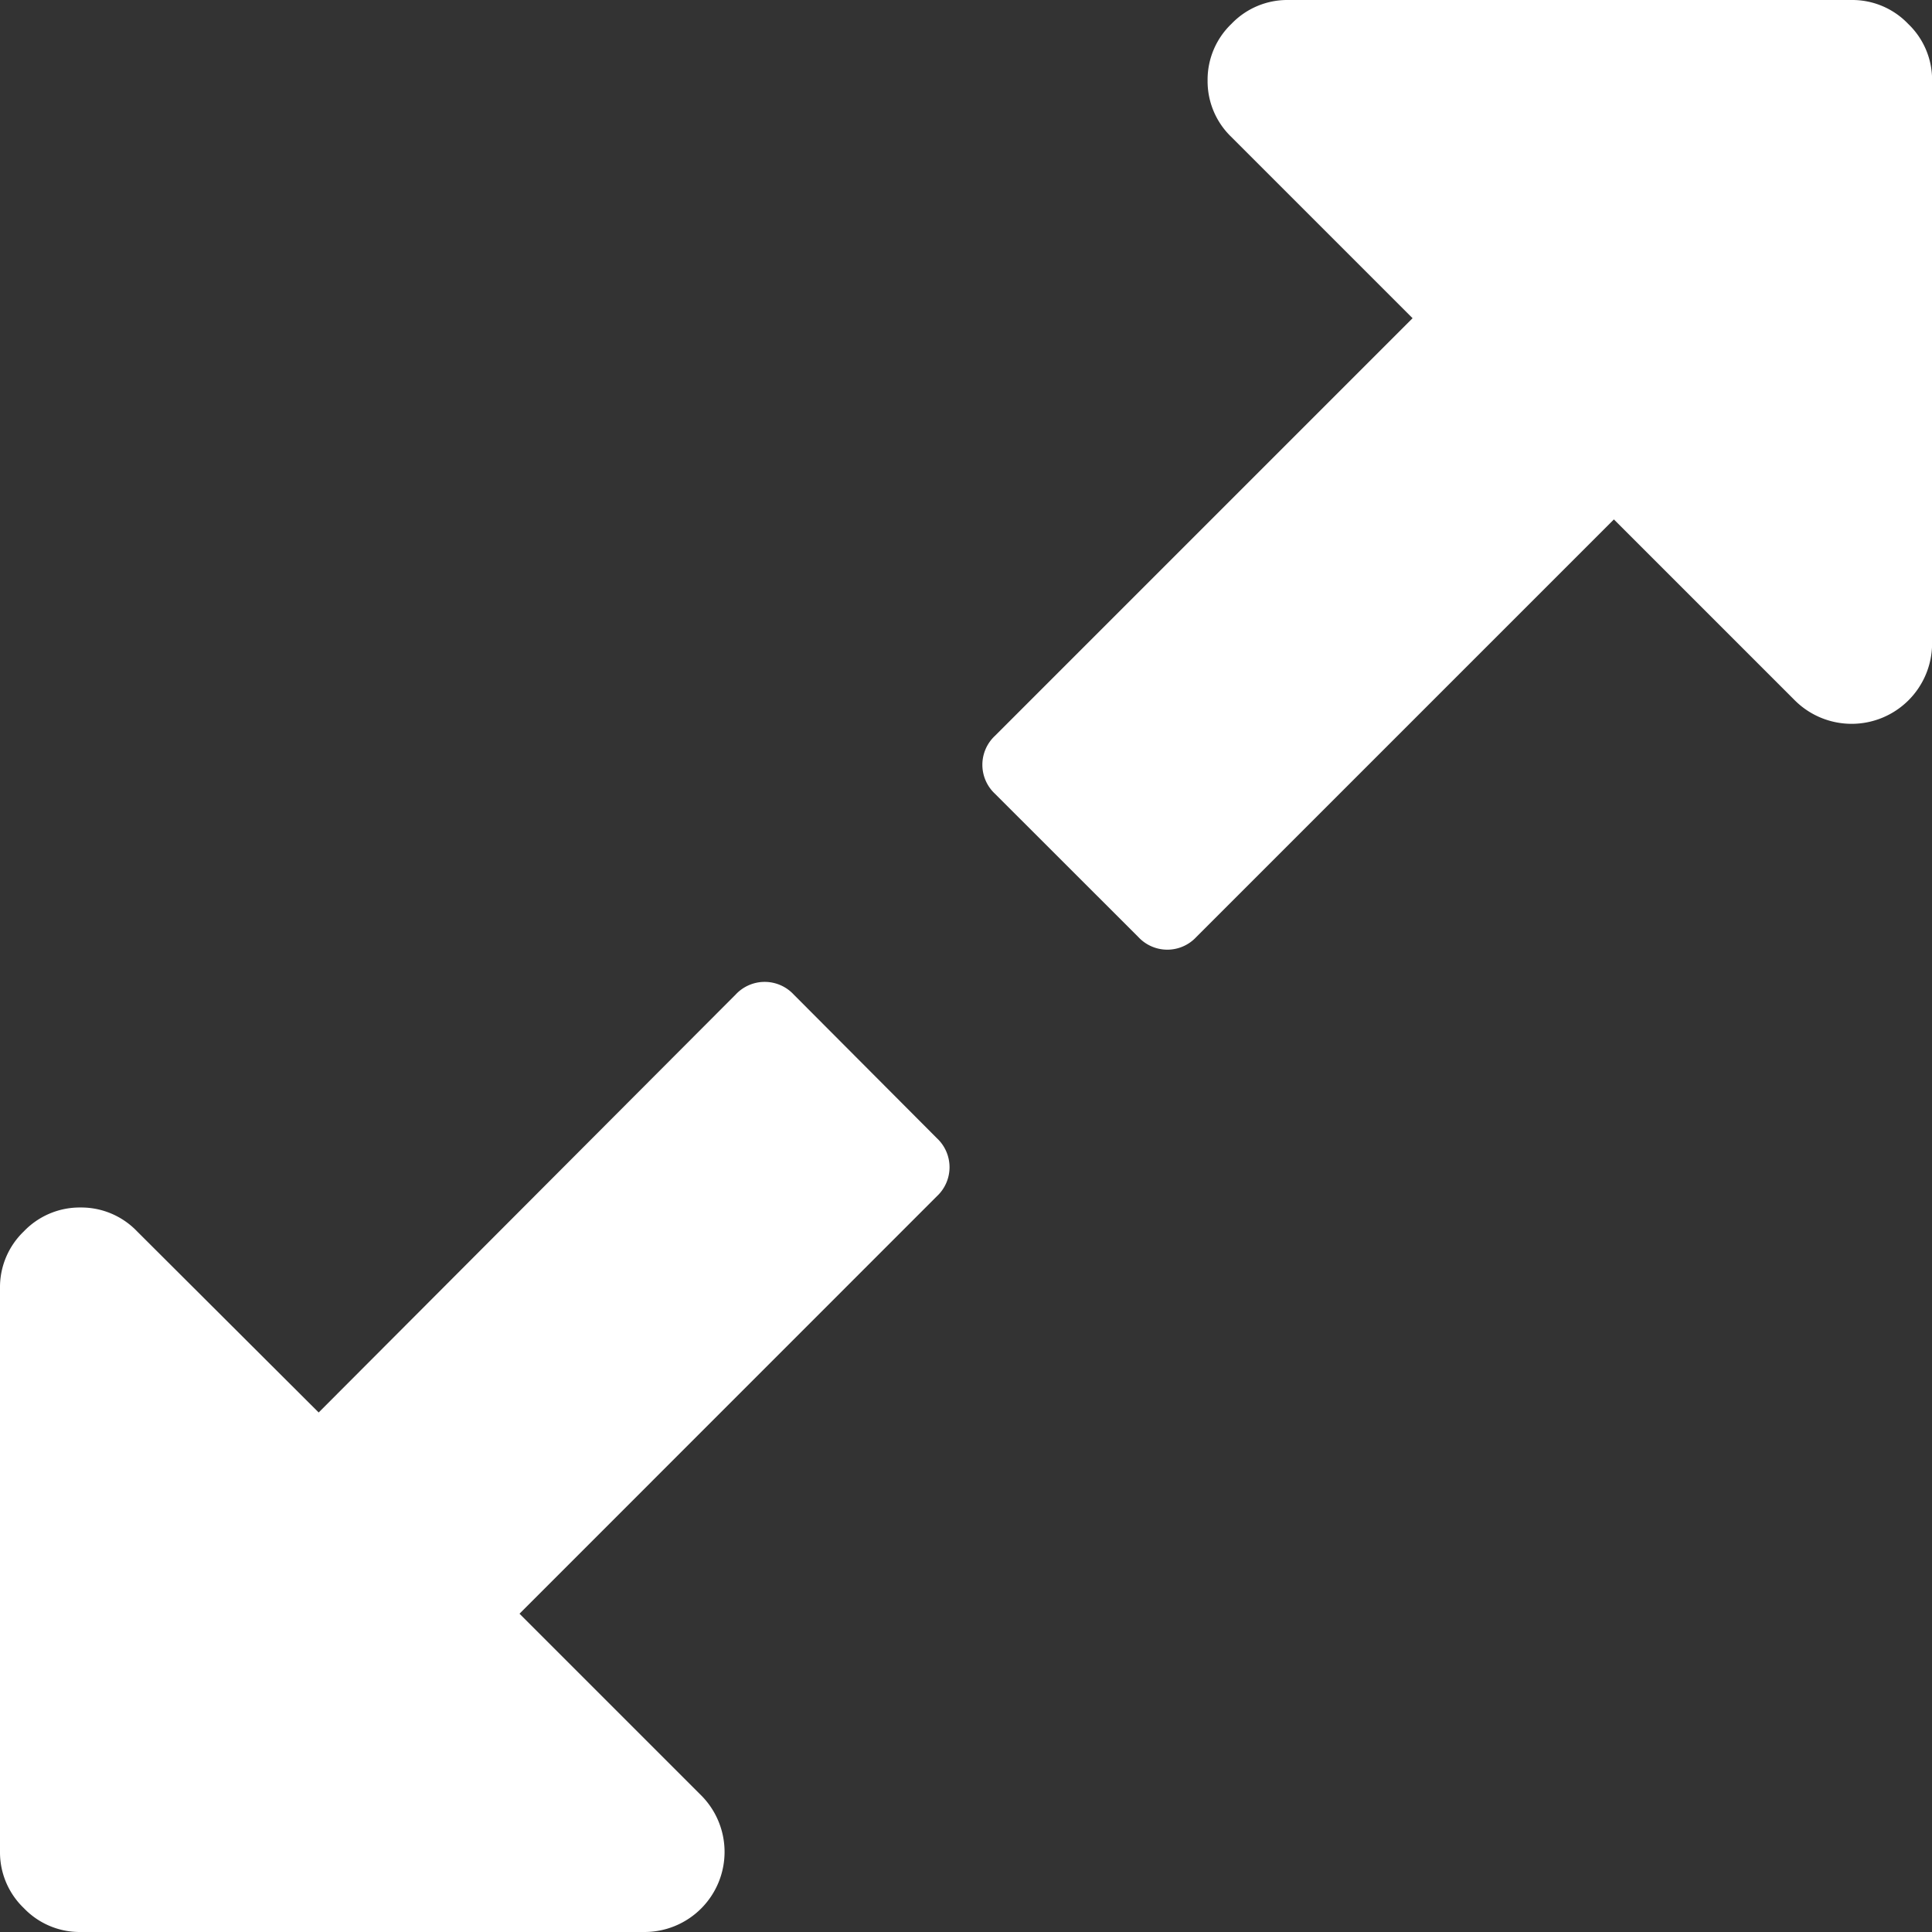
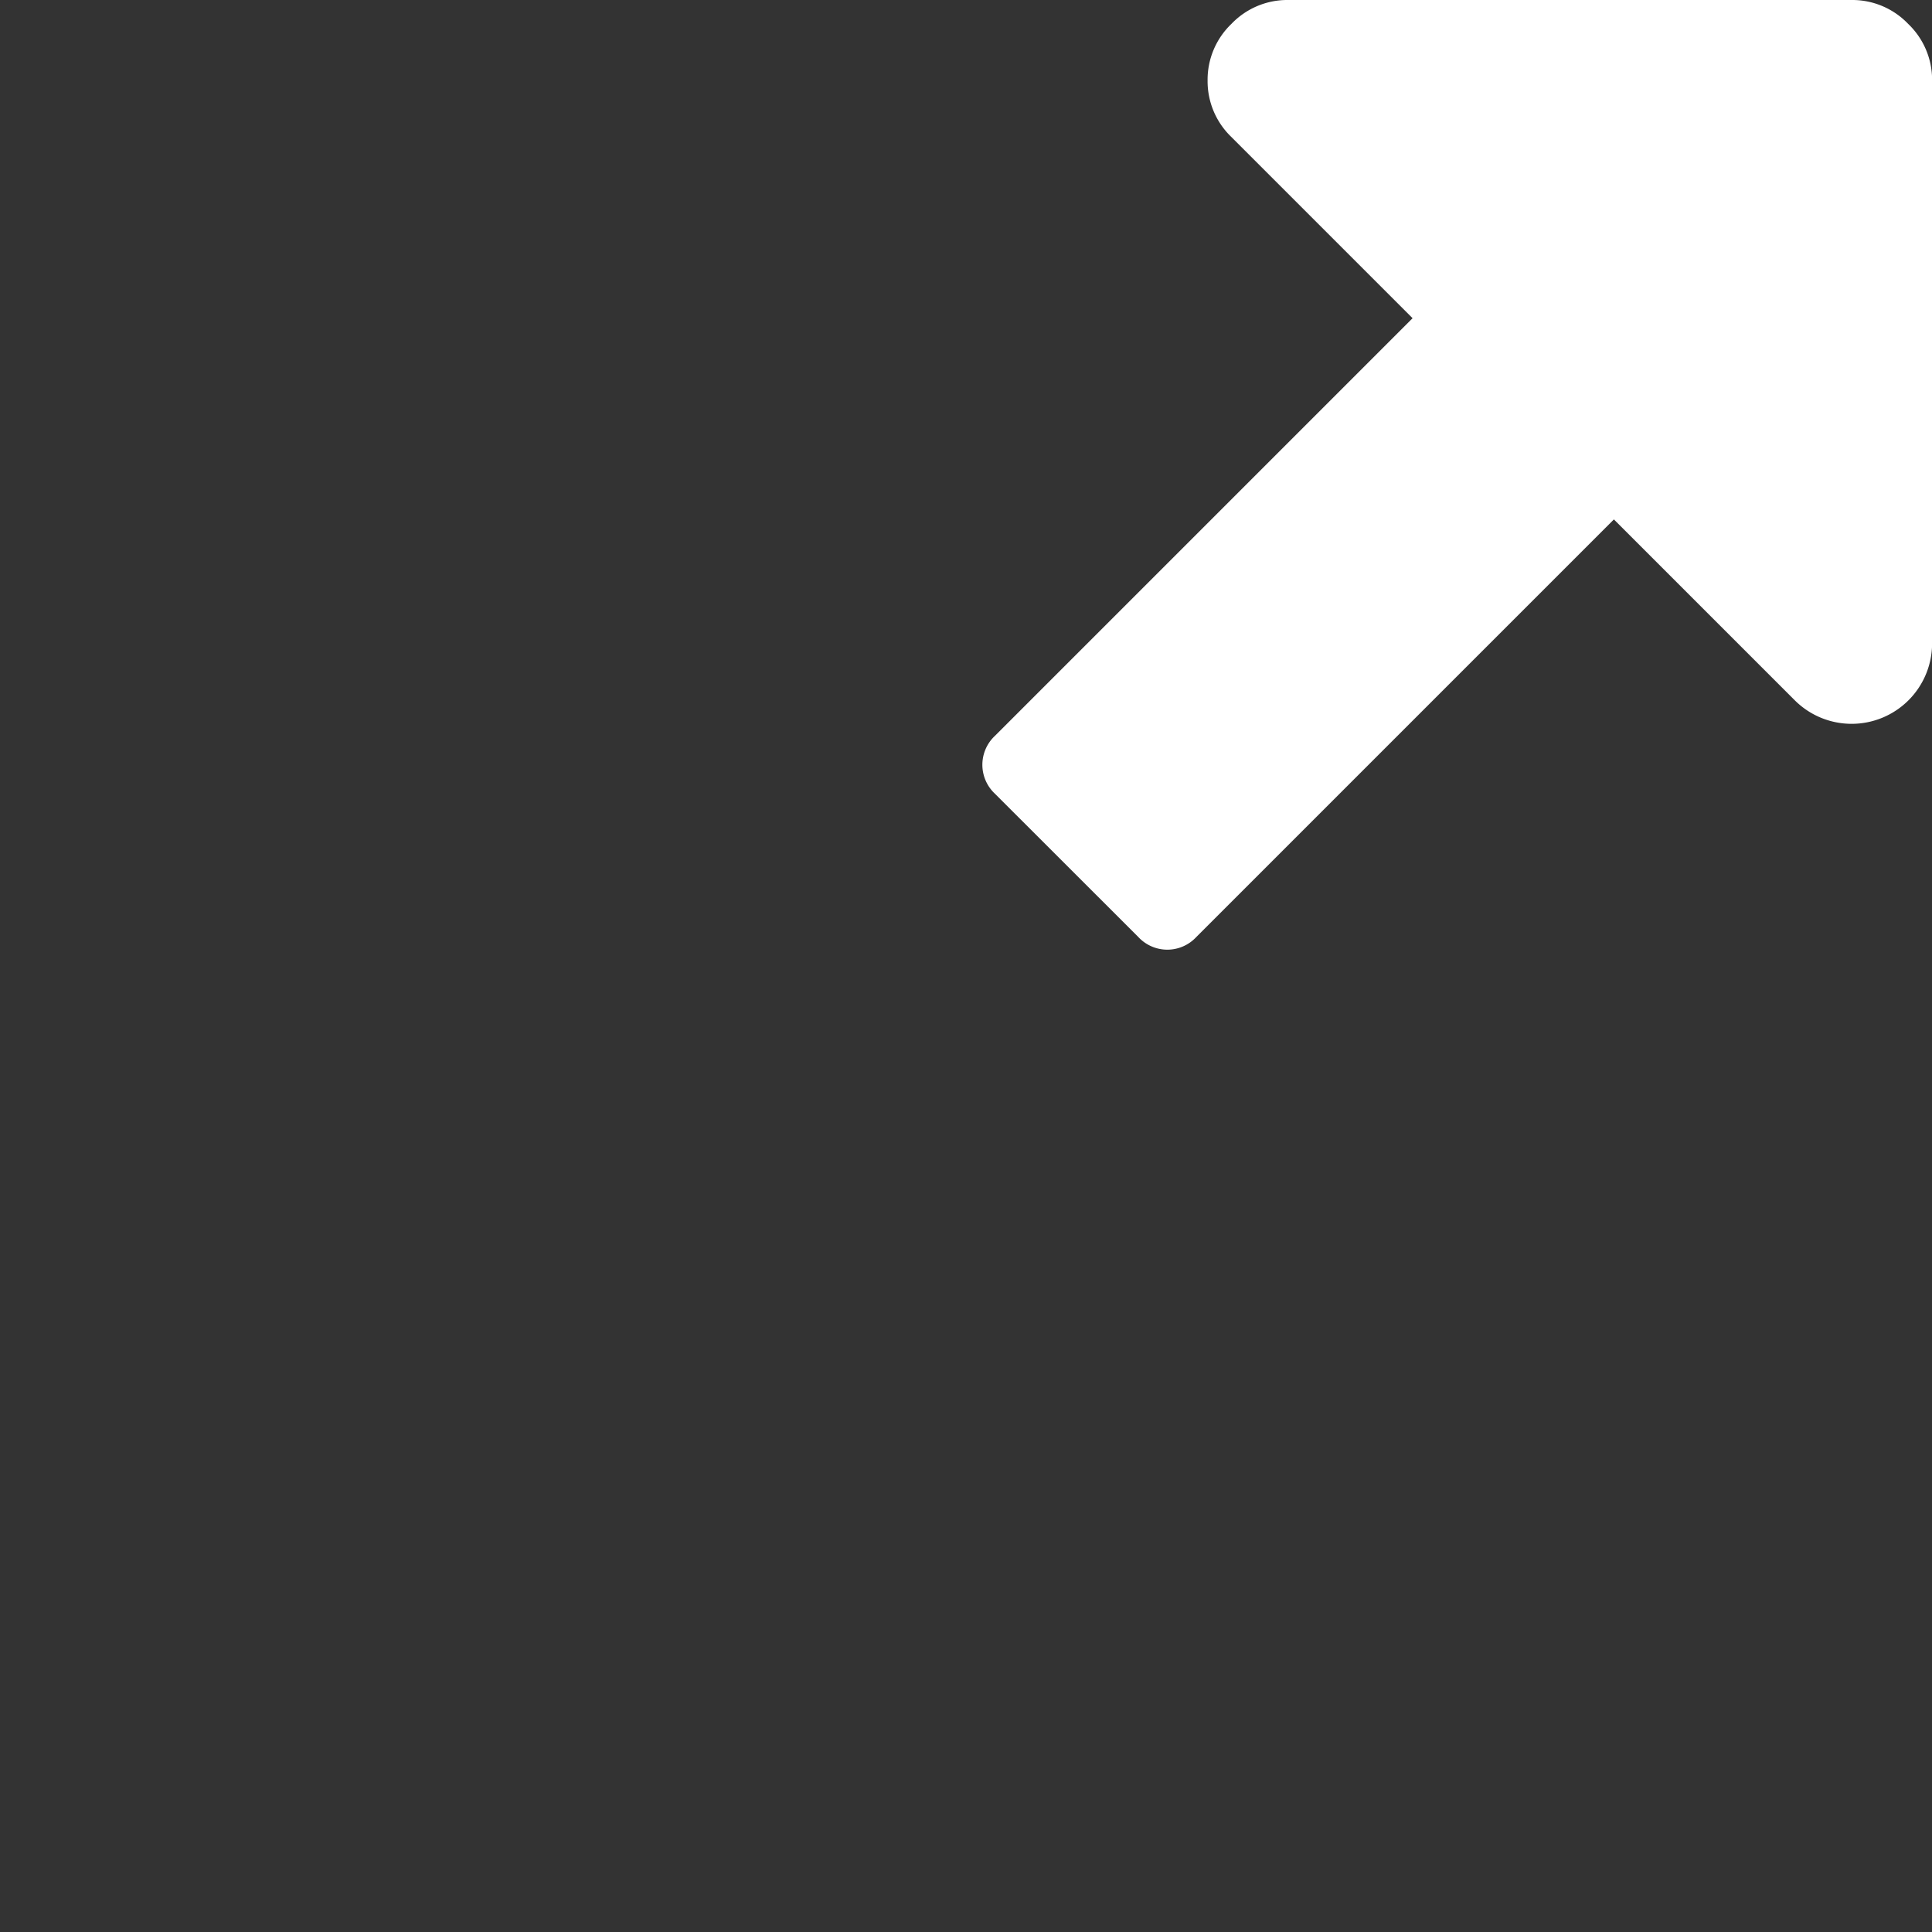
<svg xmlns="http://www.w3.org/2000/svg" width="20" height="20" viewBox="0 0 20 20">
  <rect x="0" y="0" width="20" height="20" fill="#333333" stroke="none" />
  <g transform="translate(-0.001)">
    <g transform="translate(0.001)">
-       <path d="M8.217,223.1a.41.41,0,0,0-.6,0L3.3,227.427,1.42,225.552a.8.8,0,0,0-.586-.247.8.8,0,0,0-.586.247.8.8,0,0,0-.247.586v5.834a.8.8,0,0,0,.247.586.8.8,0,0,0,.586.247H6.668a.829.829,0,0,0,.586-1.42l-1.875-1.875L9.7,225.188a.41.41,0,0,0,0-.6Z" transform="translate(-0.001 -212.805)" fill="#fff" />
      <path d="M232.559.247A.8.8,0,0,0,231.973,0h-5.833a.8.8,0,0,0-.586.247.8.8,0,0,0-.247.586.8.8,0,0,0,.247.586l1.875,1.875-4.323,4.323a.41.41,0,0,0,0,.6L224.59,9.7a.409.409,0,0,0,.6,0l4.323-4.323,1.875,1.875a.833.833,0,0,0,1.419-.586V.833A.8.8,0,0,0,232.559.247Z" transform="translate(-212.806 0)" fill="#fff" />
    </g>
  </g>
</svg>